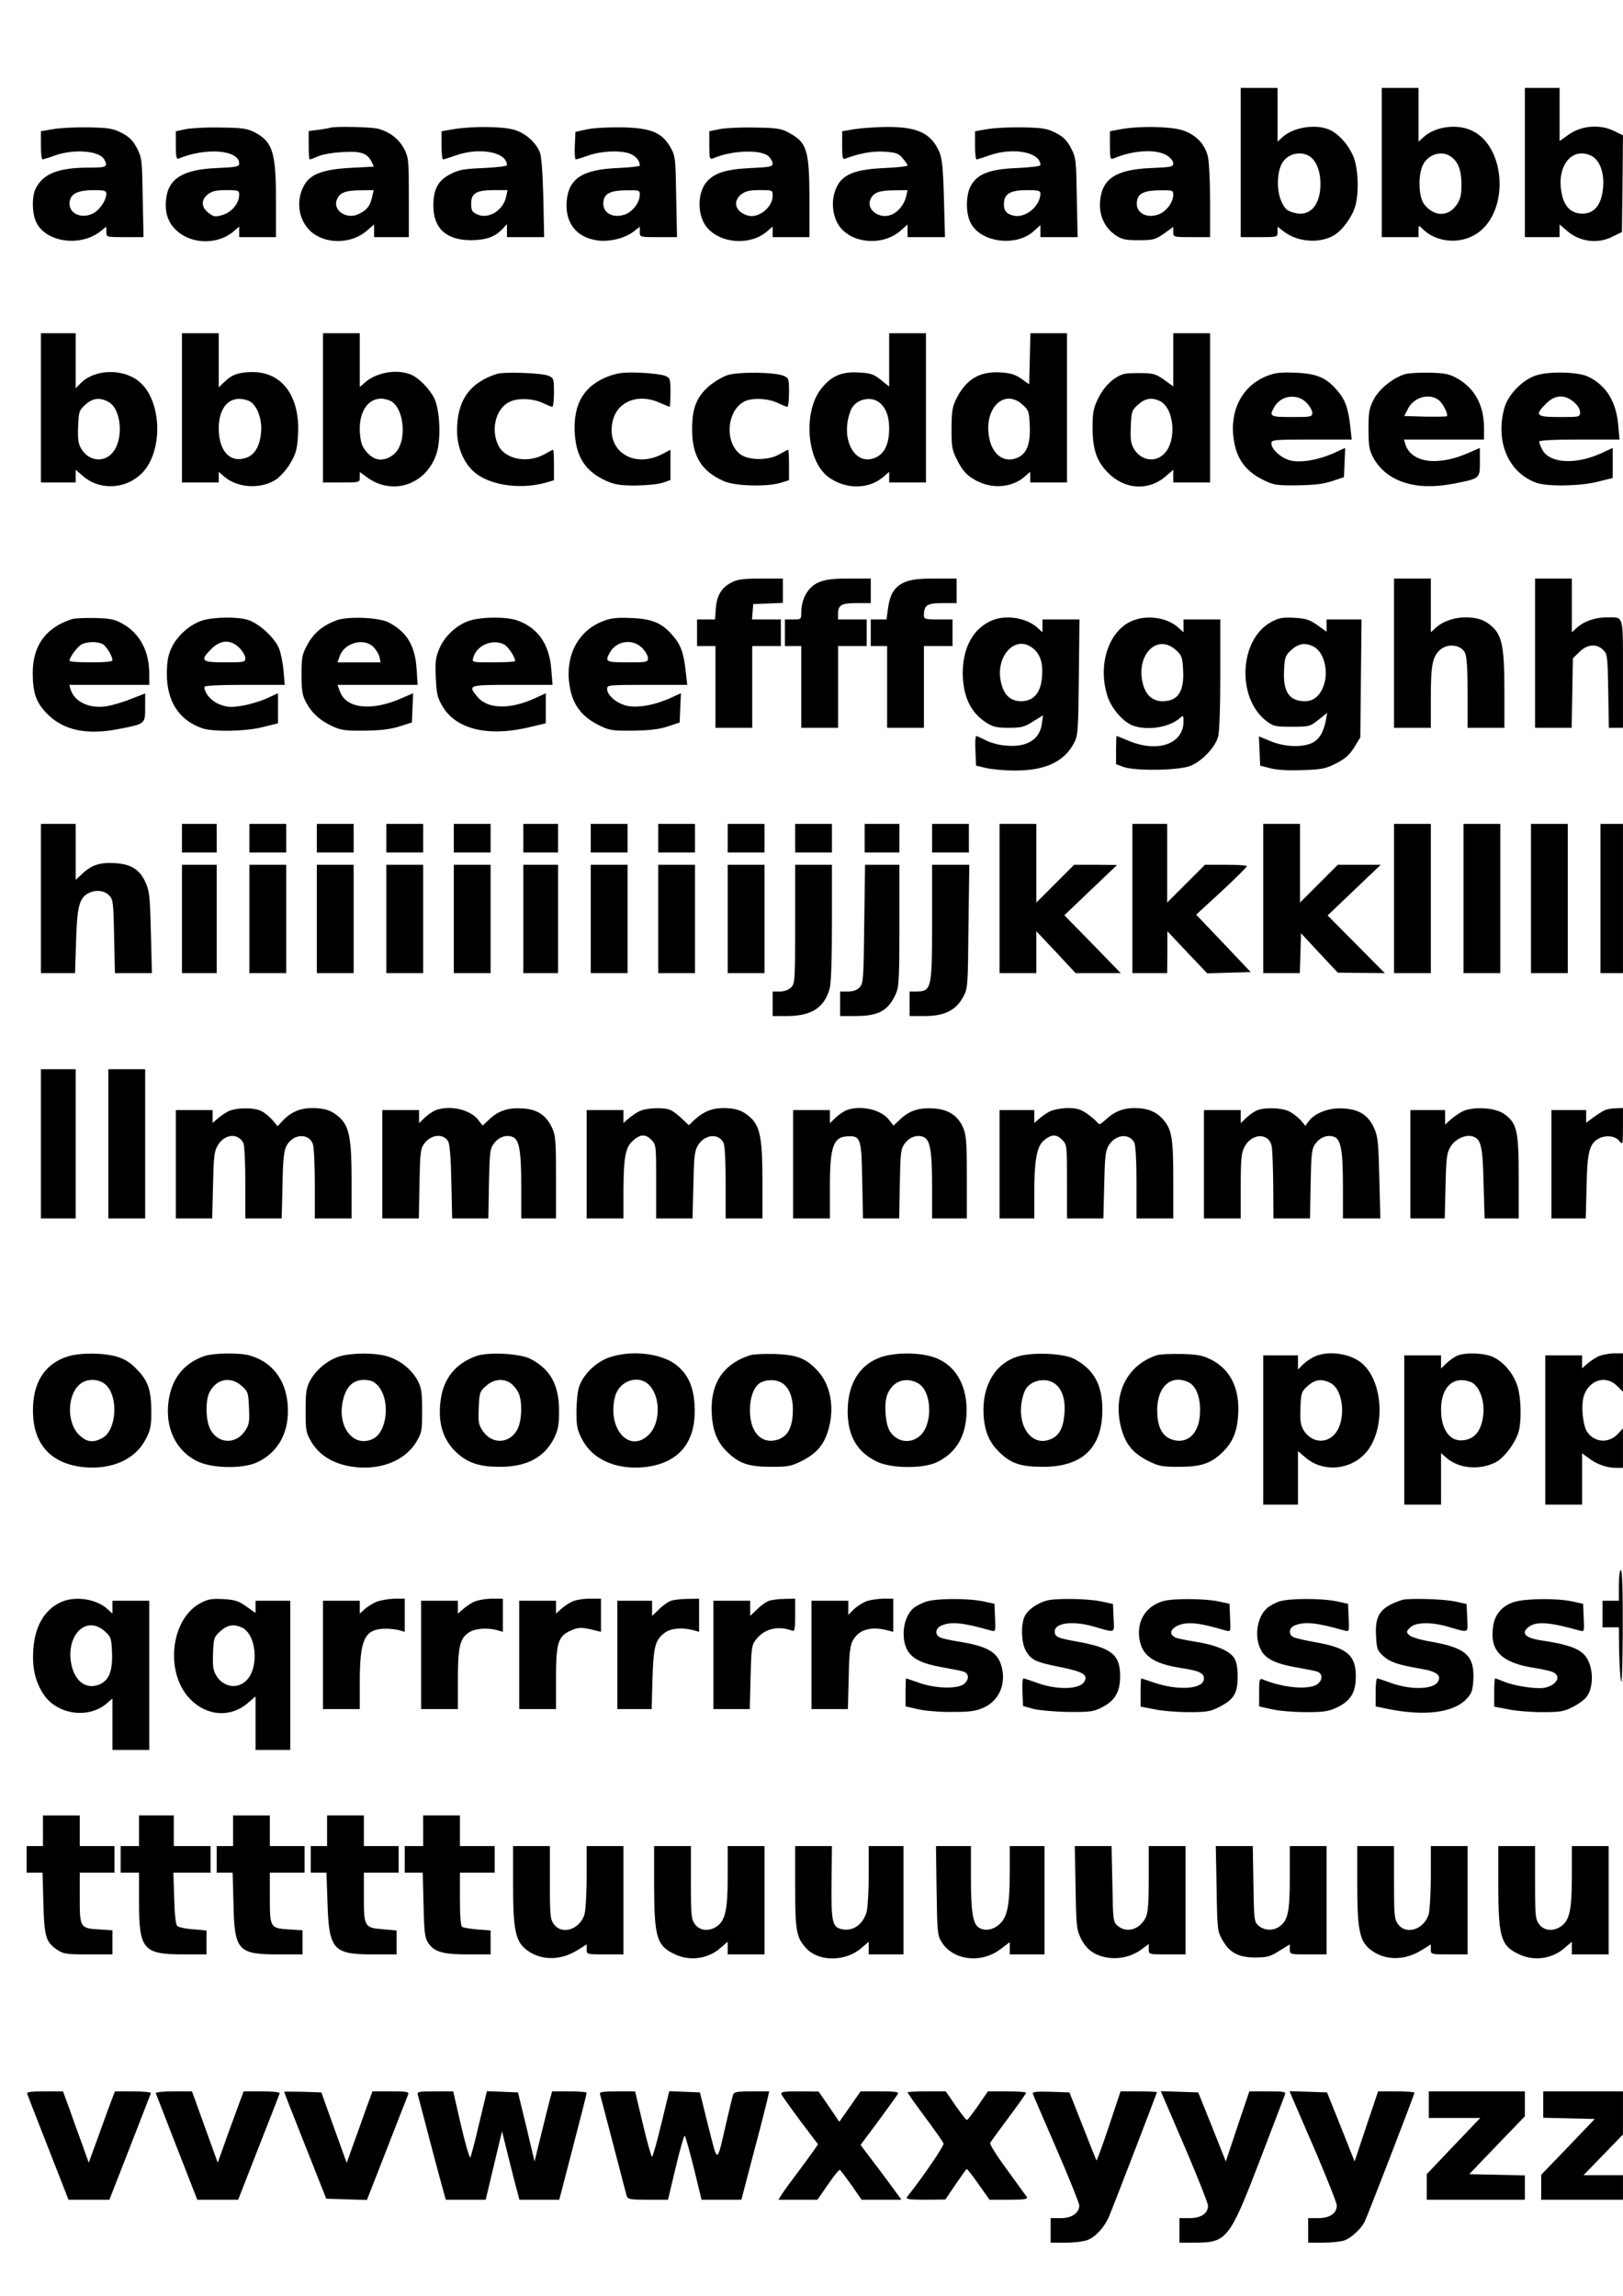
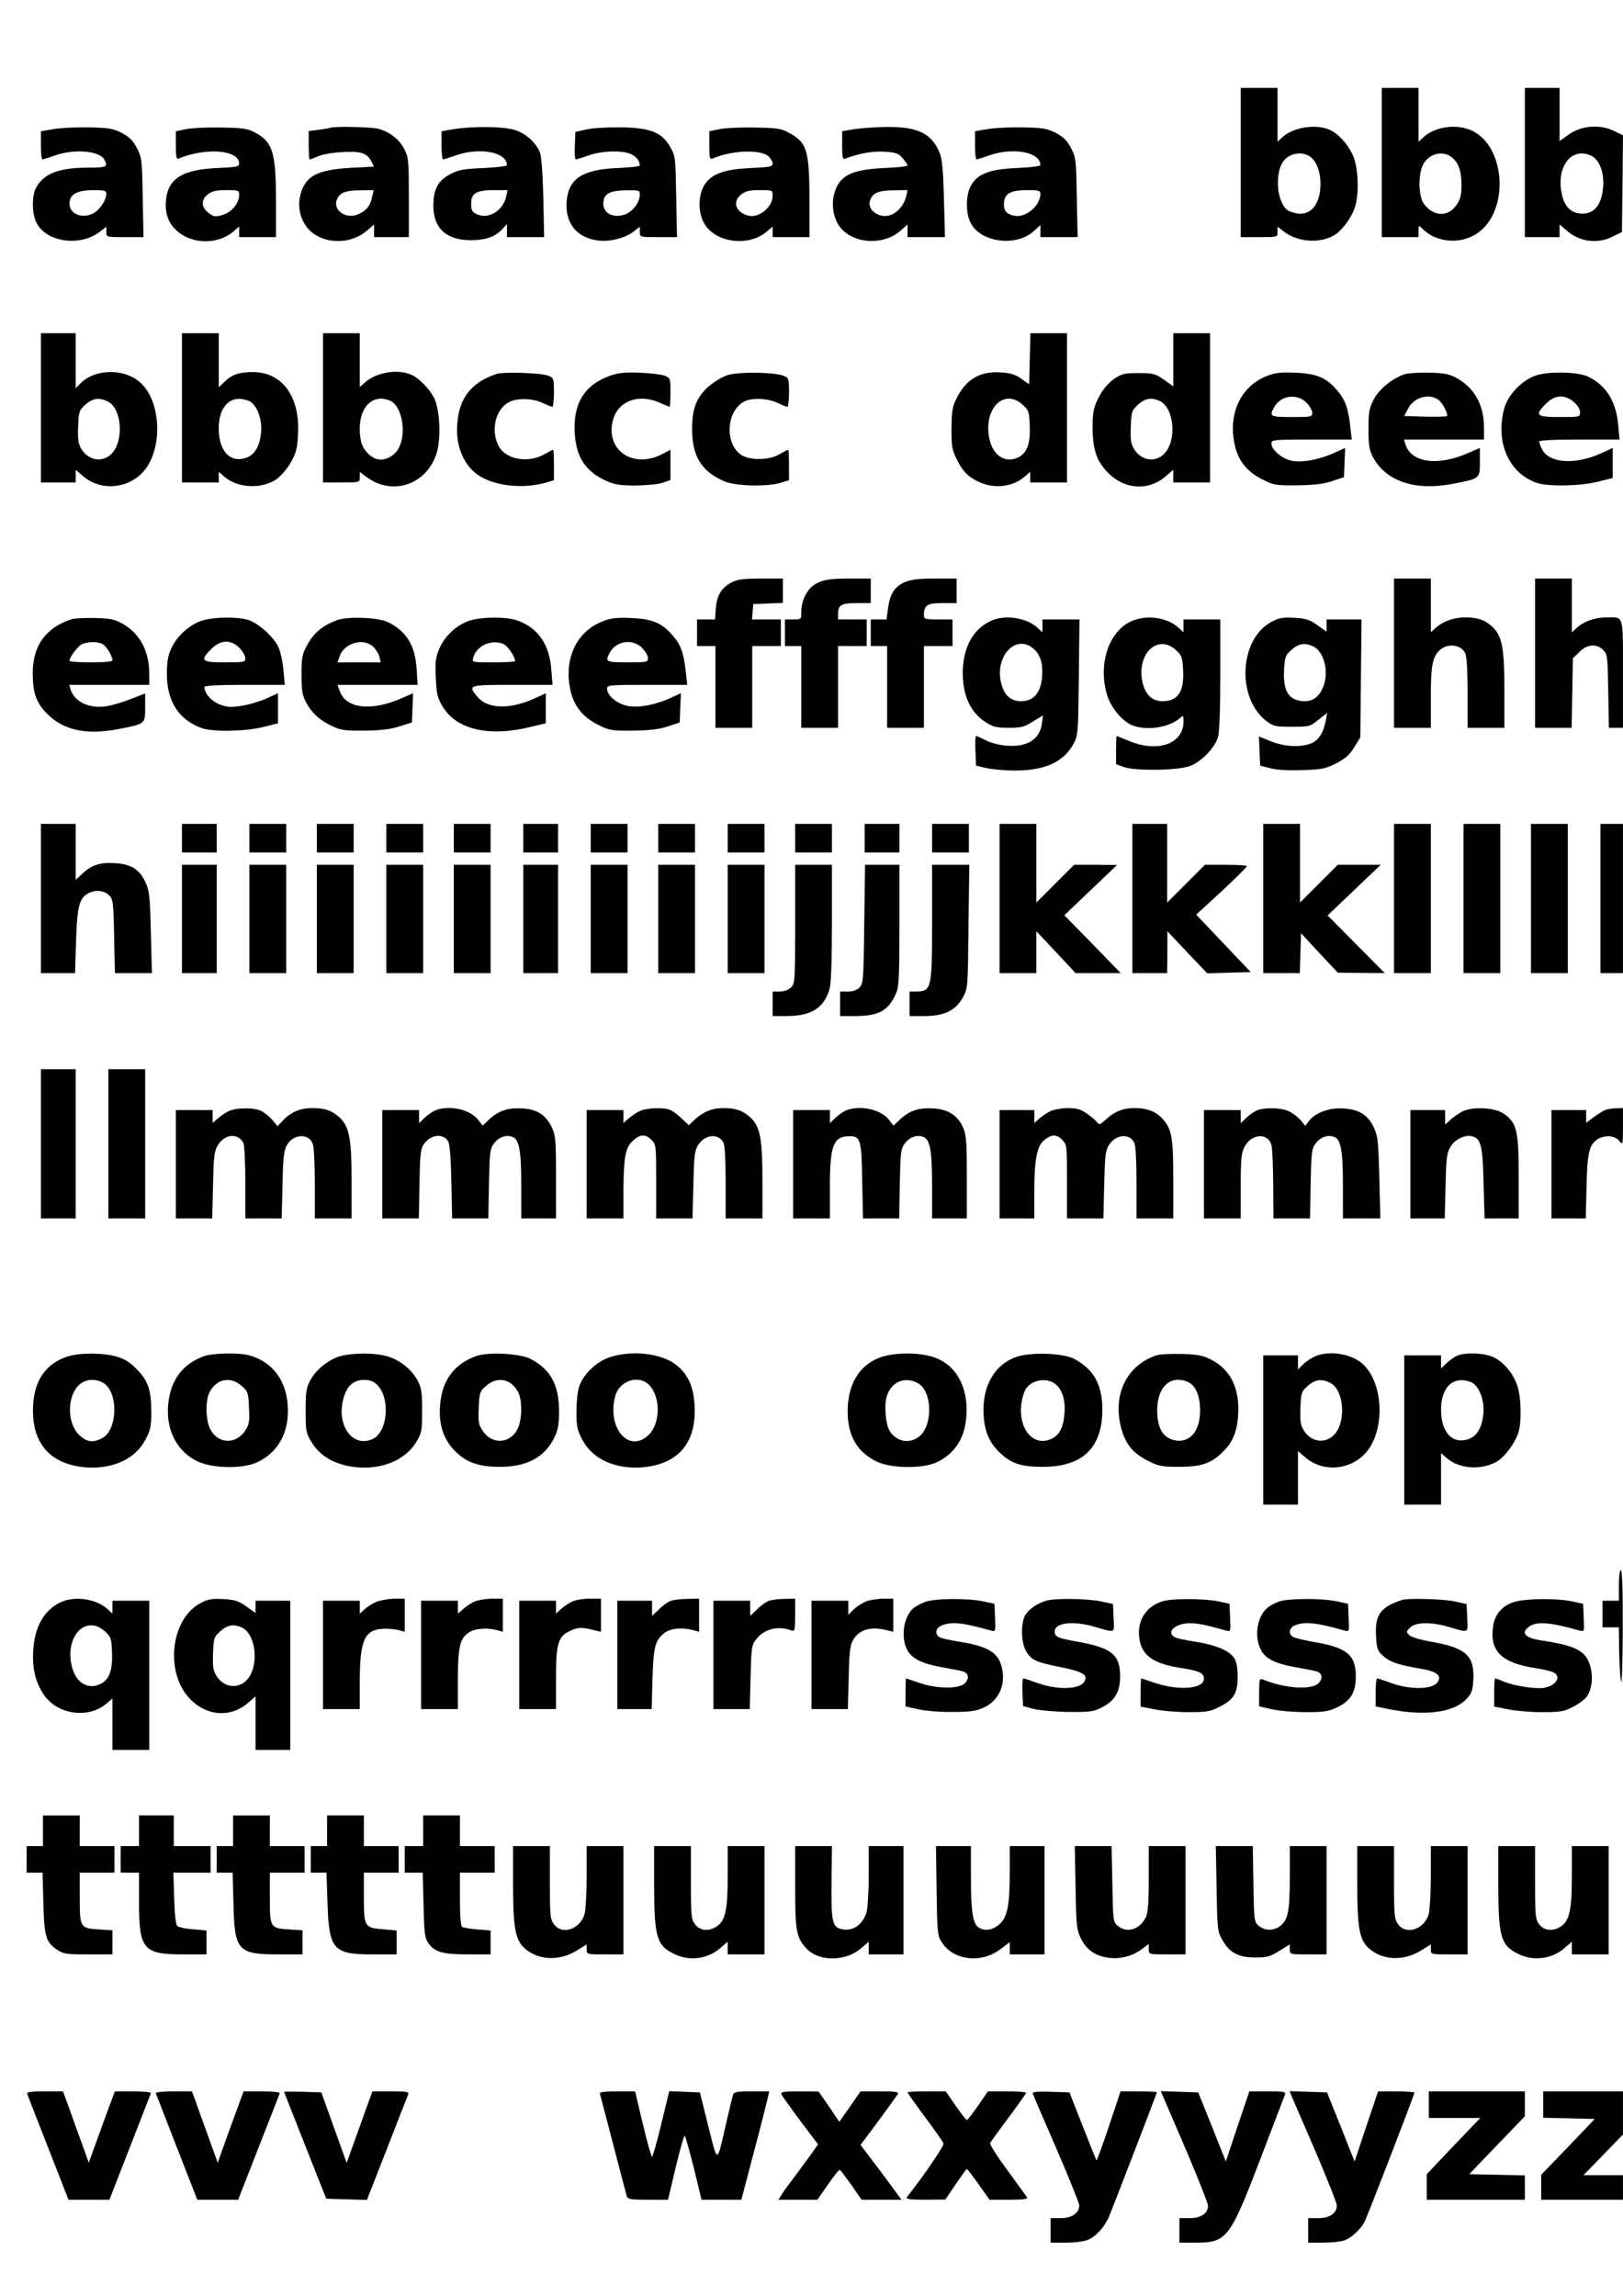
<svg xmlns="http://www.w3.org/2000/svg" version="1.0" width="210mm" height="297mm" viewBox="0 0 794 1123" preserveAspectRatio="xMidYMid meet">
  <g transform="translate(0,1123) scale(0.1,-0.1)" fill="#000000" stroke="none">
    <path d="M6070 10435 l0 -365 90 0 c90 0 90 0 90 26 l0 25 33 -25 c67 -51 175 -58 245 -16 41 25 89 92 103 144 19 68 13 189 -11 243 -25 58 -73 110 -117 129 -68 29 -178 11 -230 -38 l-23 -21 0 131 0 132 -90 0 -90 0 0 -365z m339 29 c32 -23 51 -73 51 -134 0 -106 -54 -164 -132 -140 -33 9 -43 19 -60 57 -24 54 -21 147 7 189 28 44 92 57 134 28z" />
    <path d="M6760 10435 l0 -365 90 0 90 0 0 30 c0 30 0 30 19 11 76 -76 210 -78 290 -5 133 120 110 402 -40 481 -74 40 -187 26 -246 -29 l-23 -21 0 131 0 132 -90 0 -90 0 0 -365z m338 29 c36 -25 52 -68 52 -137 0 -50 -5 -71 -23 -98 -42 -62 -113 -60 -161 4 -25 34 -29 134 -7 185 23 56 93 79 139 46z" />
    <path d="M7460 10435 l0 -365 85 0 85 0 0 31 0 31 35 -30 c62 -55 152 -67 225 -29 l45 22 3 237 2 236 -45 22 c-68 33 -158 26 -220 -18 l-45 -32 0 130 0 130 -85 0 -85 0 0 -365z m323 34 c48 -22 72 -99 56 -184 -12 -66 -45 -100 -98 -100 -53 0 -87 33 -100 95 -29 133 46 233 142 189z" />
    <path d="M258 10598 l-58 -10 0 -69 c0 -38 3 -69 8 -69 4 1 32 9 62 20 94 33 217 22 240 -20 19 -36 12 -40 -75 -40 -149 0 -223 -29 -260 -101 -20 -38 -19 -123 2 -166 46 -97 212 -122 311 -47 l32 25 0 -25 c0 -26 0 -26 91 -26 l91 0 -4 193 c-3 183 -4 195 -28 242 -20 38 -37 55 -75 75 -44 22 -63 25 -165 27 -63 1 -141 -3 -172 -9z m262 -314 c0 -34 -33 -83 -67 -99 -54 -26 -113 -1 -113 48 0 47 34 66 118 67 50 0 62 -3 62 -16z" />
    <path d="M913 10599 l-53 -11 0 -70 c0 -52 3 -68 13 -64 134 56 297 43 297 -24 0 -15 -14 -18 -108 -22 -168 -7 -240 -51 -250 -156 -6 -64 10 -111 51 -149 72 -68 200 -71 277 -7 l30 26 0 -26 0 -26 90 0 90 0 0 178 c0 237 -16 288 -103 334 -36 19 -61 23 -162 24 -66 2 -144 -2 -172 -7z m257 -321 c0 -42 -36 -86 -80 -99 -36 -11 -44 -10 -68 8 -38 28 -40 65 -6 92 21 16 41 21 90 21 60 0 64 -2 64 -22z" />
    <path d="M1615 10605 c-5 -2 -31 -6 -57 -10 l-48 -6 0 -70 c0 -38 2 -69 5 -69 3 0 22 7 43 16 20 9 73 18 117 20 89 6 121 -5 142 -46 l12 -25 -112 -6 c-132 -7 -195 -29 -226 -80 -44 -72 -34 -168 23 -225 70 -70 203 -71 281 -2 l35 30 0 -31 0 -31 85 0 85 0 0 193 c0 180 -1 196 -22 237 -25 49 -70 84 -127 100 -33 9 -213 13 -236 5z m205 -340 c-10 -43 -24 -61 -63 -81 -60 -31 -133 17 -108 72 14 32 42 43 117 43 l62 1 -8 -35z" />
    <path d="M2218 10598 l-58 -10 0 -69 c0 -38 3 -69 8 -69 4 1 32 9 62 20 117 41 250 16 250 -48 0 -5 -51 -11 -114 -14 -96 -4 -121 -8 -161 -29 -62 -31 -85 -74 -85 -155 0 -111 63 -169 185 -169 74 1 117 16 155 57 l20 22 0 -32 0 -32 91 0 91 0 -4 193 c-3 119 -9 203 -17 222 -20 49 -71 94 -125 110 -56 17 -208 18 -298 3z m258 -330 c-14 -68 -88 -113 -143 -86 -24 11 -28 19 -28 53 0 50 25 65 114 65 l64 0 -7 -32z" />
    <path d="M2870 10597 l-55 -12 -3 -67 c-2 -38 1 -68 5 -68 4 1 33 9 63 20 66 23 169 26 209 5 26 -13 41 -33 41 -55 0 -4 -49 -9 -108 -12 -174 -7 -242 -52 -250 -166 -7 -104 49 -174 151 -188 58 -8 132 10 175 42 l32 25 0 -25 c0 -26 0 -26 91 -26 l91 0 -4 198 c-3 188 -4 199 -28 241 -41 73 -97 96 -240 98 -63 1 -140 -3 -170 -10z m260 -319 c0 -39 -36 -85 -75 -98 -65 -21 -116 16 -101 74 8 32 40 45 114 45 58 1 62 0 62 -21z" />
    <path d="M3523 10599 l-53 -11 0 -70 c0 -63 2 -69 18 -63 91 40 233 45 271 11 12 -11 21 -27 21 -36 0 -15 -14 -18 -107 -22 -122 -6 -179 -24 -217 -69 -46 -55 -45 -164 2 -221 67 -80 210 -90 292 -22 l30 26 0 -26 0 -26 90 0 90 0 0 188 c-1 241 -12 276 -105 325 -33 18 -60 22 -160 23 -66 2 -144 -2 -172 -7z m257 -327 c0 -55 -67 -110 -119 -97 -62 16 -80 68 -35 104 21 16 41 21 90 21 63 0 64 0 64 -28z" />
    <path d="M4178 10598 l-58 -10 0 -70 c0 -59 2 -69 15 -64 68 26 135 38 193 34 56 -4 68 -8 88 -32 13 -15 24 -31 24 -35 0 -5 -51 -10 -112 -13 -168 -7 -227 -39 -249 -135 -11 -50 -1 -107 25 -146 60 -89 214 -102 301 -26 l35 31 0 -31 0 -31 91 0 92 0 -5 188 c-4 146 -9 196 -22 227 -40 94 -108 126 -265 124 -53 -1 -122 -6 -153 -11z m256 -325 c-8 -39 -36 -76 -68 -91 -59 -29 -132 21 -107 74 14 32 42 43 119 43 l62 1 -6 -27z" />
    <path d="M4828 10598 l-58 -10 0 -69 c0 -38 3 -69 8 -69 4 1 32 9 62 20 117 41 250 16 250 -48 0 -5 -51 -11 -114 -14 -135 -5 -196 -29 -227 -88 -24 -44 -25 -130 -2 -177 46 -99 224 -123 311 -43 l32 29 0 -30 0 -29 91 0 91 0 -4 193 c-3 183 -4 195 -28 242 -20 38 -37 55 -75 75 -44 22 -63 25 -165 27 -63 1 -141 -3 -172 -9z m262 -314 c0 -61 -72 -122 -130 -109 -38 8 -52 27 -48 67 4 42 34 58 116 58 50 0 62 -3 62 -16z" />
-     <path d="M5483 10598 l-53 -10 0 -70 c0 -63 2 -69 18 -63 97 41 207 47 260 15 18 -11 32 -28 32 -39 0 -17 -10 -19 -108 -23 -172 -7 -241 -52 -250 -162 -6 -69 22 -130 75 -166 31 -21 48 -25 114 -25 71 0 81 3 123 32 l46 33 0 -25 c0 -25 1 -25 90 -25 l90 0 0 176 c0 98 -5 195 -11 220 -16 63 -62 108 -128 128 -61 18 -212 20 -298 4z m257 -320 c0 -39 -36 -85 -75 -98 -65 -21 -116 16 -101 74 8 32 40 45 114 45 58 1 62 0 62 -21z" />
    <path d="M200 9235 l0 -365 85 0 85 0 0 31 0 31 35 -30 c93 -82 244 -61 314 44 78 118 63 324 -31 411 -76 71 -221 71 -293 -1 l-25 -25 0 134 0 135 -85 0 -85 0 0 -365z m329 30 c66 -34 78 -188 19 -252 -43 -47 -113 -38 -149 19 -17 28 -19 46 -17 111 3 75 5 80 36 108 36 32 69 36 111 14z" />
    <path d="M890 9235 l0 -365 90 0 90 0 0 26 0 26 30 -26 c66 -55 183 -59 254 -9 21 16 53 52 69 82 26 45 31 68 35 136 10 185 -77 305 -222 305 -66 0 -102 -12 -138 -48 l-28 -26 0 132 0 132 -90 0 -90 0 0 -365z m325 35 c40 -15 69 -89 62 -156 -7 -71 -33 -112 -78 -125 -76 -23 -129 37 -129 146 0 111 61 167 145 135z" />
    <path d="M1580 9235 l0 -365 90 0 c90 0 90 0 90 26 l0 25 33 -24 c125 -94 292 -39 342 113 24 72 17 218 -12 275 -26 48 -78 100 -116 114 -70 27 -170 8 -224 -42 l-23 -20 0 131 0 132 -90 0 -90 0 0 -365z m339 29 c49 -35 68 -151 34 -221 -19 -42 -69 -69 -108 -59 -35 9 -71 49 -79 87 -23 118 20 209 99 209 17 0 41 -7 54 -16z" />
-     <path d="M4350 9470 l0 -131 -41 33 c-35 28 -50 33 -108 36 -81 5 -132 -16 -180 -75 -94 -113 -76 -356 31 -436 83 -61 195 -62 268 -1 l30 26 0 -26 0 -26 90 0 90 0 0 365 0 365 -90 0 -90 0 0 -130z m-52 -206 c34 -24 52 -68 52 -129 0 -72 -20 -119 -60 -140 -105 -55 -184 86 -128 228 20 51 92 72 136 41z" />
    <path d="M5038 9475 l-3 -125 -38 27 c-28 20 -53 28 -96 31 -104 8 -171 -30 -219 -122 -23 -45 -26 -62 -27 -152 0 -92 2 -105 30 -159 23 -45 42 -67 77 -88 80 -50 182 -46 248 9 l30 26 0 -26 0 -26 90 0 90 0 0 365 0 365 -90 0 -89 0 -3 -125z m-36 -224 c31 -28 33 -33 36 -108 3 -89 -16 -135 -65 -154 -60 -23 -115 15 -132 92 -33 146 69 253 161 170z" />
    <path d="M5740 9470 l0 -130 -46 33 c-42 29 -52 32 -124 32 -71 0 -82 -3 -122 -30 -28 -21 -53 -50 -73 -89 -25 -50 -29 -69 -30 -140 0 -112 18 -169 74 -227 83 -85 201 -92 286 -17 l35 30 0 -31 0 -31 90 0 90 0 0 365 0 365 -90 0 -90 0 0 -130z m-67 -201 c70 -32 86 -190 25 -256 -43 -47 -113 -38 -149 19 -17 28 -19 46 -17 111 3 75 5 80 36 108 34 31 66 36 105 18z" />
    <path d="M2430 9401 c-135 -44 -196 -133 -194 -284 2 -86 39 -165 99 -208 79 -56 221 -73 338 -39 l37 11 0 74 c0 41 -2 75 -4 75 -3 0 -20 -9 -39 -20 -83 -49 -197 -28 -230 43 -37 77 -11 177 53 210 42 22 119 19 169 -6 19 -9 38 -17 43 -17 4 0 8 32 8 70 0 67 -1 71 -27 82 -34 14 -218 20 -253 9z" />
    <path d="M2984 9392 c-126 -45 -182 -137 -172 -285 8 -115 53 -183 153 -229 41 -18 67 -23 145 -23 52 1 112 6 133 14 l37 13 0 74 0 74 -40 -21 c-144 -75 -281 20 -241 168 25 91 125 129 226 84 26 -11 49 -21 51 -21 2 0 4 32 4 70 0 67 -1 71 -27 82 -16 6 -71 13 -123 15 -73 3 -106 -1 -146 -15z" />
    <path d="M3559 9395 c-25 -8 -66 -33 -92 -55 -61 -54 -82 -110 -81 -215 1 -127 46 -200 154 -248 54 -25 209 -29 278 -9 l42 13 0 74 c0 41 -2 75 -4 75 -3 0 -22 -10 -43 -22 -50 -30 -145 -31 -187 -3 -82 55 -73 215 15 261 39 20 119 16 168 -9 19 -9 38 -17 43 -17 4 0 8 32 8 70 0 68 -1 71 -27 82 -46 18 -221 20 -274 3z" />
    <path d="M6196 9390 c-126 -50 -188 -183 -156 -333 16 -79 60 -134 135 -172 56 -28 67 -30 170 -29 80 1 127 6 170 20 l60 20 3 72 3 71 -55 -25 c-78 -35 -168 -50 -218 -35 -45 14 -88 54 -88 82 0 18 12 19 196 19 l197 0 -7 63 c-10 91 -25 132 -64 177 -53 63 -101 83 -207 87 -72 3 -100 -1 -139 -17z m195 -129 c16 -16 29 -39 29 -50 0 -20 -5 -21 -100 -21 -107 0 -112 3 -86 49 32 57 111 68 157 22z" />
    <path d="M6874 9400 c-61 -19 -127 -73 -154 -125 -22 -43 -25 -62 -25 -145 0 -79 4 -102 22 -136 63 -118 205 -166 388 -131 136 26 135 25 135 106 l0 70 -55 -24 c-151 -67 -282 -49 -310 43 l-6 22 195 0 196 0 0 59 c0 107 -44 189 -127 238 -41 23 -60 28 -138 30 -49 1 -104 -2 -121 -7z m162 -125 c22 -15 51 -72 42 -81 -3 -2 -51 -3 -107 -2 l-101 3 18 35 c28 56 101 78 148 45z" />
    <path d="M7516 9394 c-67 -21 -137 -93 -156 -159 -46 -165 20 -319 158 -367 56 -19 215 -16 300 6 l72 18 0 74 0 73 -54 -25 c-128 -59 -256 -51 -291 17 -8 15 -15 33 -15 39 0 6 66 10 196 10 l197 0 -6 70 c-10 115 -58 194 -146 237 -49 24 -189 28 -255 7z m183 -130 c19 -16 31 -35 31 -50 0 -24 -1 -24 -100 -24 -115 0 -124 8 -66 66 43 43 90 46 135 8z" />
    <path d="M3581 8382 c-50 -25 -74 -63 -79 -127 l-4 -55 -44 0 -44 0 0 -65 0 -65 45 0 45 0 0 -200 0 -200 90 0 90 0 0 200 0 200 70 0 70 0 0 65 0 65 -71 0 -70 0 3 38 3 37 73 3 72 3 0 59 0 60 -107 0 c-83 0 -116 -4 -142 -18z" />
    <path d="M4002 8380 c-49 -22 -81 -79 -82 -142 0 -38 0 -38 -40 -38 l-40 0 0 -65 0 -65 40 0 40 0 0 -200 0 -200 90 0 90 0 0 200 0 200 70 0 70 0 0 65 0 65 -70 0 -70 0 0 28 c0 43 17 52 92 52 l68 0 0 60 0 60 -107 0 c-85 0 -117 -5 -151 -20z" />
    <path d="M4423 8381 c-48 -23 -69 -56 -79 -129 l-7 -52 -38 0 -39 0 0 -65 0 -65 40 0 40 0 0 -200 0 -200 90 0 90 0 0 200 0 200 70 0 70 0 0 65 0 65 -70 0 c-64 0 -70 2 -70 21 0 48 16 59 90 59 l70 0 0 60 0 60 -107 0 c-84 0 -117 -5 -150 -19z" />
    <path d="M6820 8035 l0 -365 90 0 90 0 0 150 c0 157 8 198 46 232 38 33 104 24 122 -17 8 -17 12 -87 12 -195 l0 -170 90 0 90 0 0 183 c0 205 -11 265 -57 309 -37 35 -73 48 -134 48 -56 0 -112 -20 -146 -52 l-23 -21 0 131 0 132 -90 0 -90 0 0 -365z" />
    <path d="M7510 8035 l0 -365 89 0 90 0 3 170 3 170 31 30 c38 39 85 43 117 11 21 -20 22 -32 25 -201 l3 -180 35 0 34 0 0 264 c0 297 6 276 -81 276 -56 0 -112 -20 -146 -52 l-23 -21 0 131 0 132 -90 0 -90 0 0 -365z" />
    <path d="M350 8201 c-126 -41 -190 -129 -190 -263 0 -99 17 -147 74 -203 78 -77 190 -101 341 -72 136 26 135 25 135 106 l0 69 -72 -28 c-40 -16 -94 -31 -119 -35 -83 -12 -155 22 -174 83 l-6 22 195 0 196 0 0 53 c0 111 -44 195 -127 244 -40 23 -60 28 -138 30 -49 1 -101 -1 -115 -6z m151 -121 c19 -10 49 -59 49 -80 0 -6 -38 -10 -105 -10 -58 0 -105 3 -105 8 0 18 42 74 63 82 30 12 74 12 98 0z" />
    <path d="M990 8195 c-60 -19 -122 -73 -150 -132 -18 -37 -23 -66 -24 -128 0 -136 59 -227 172 -267 56 -19 215 -16 300 6 l72 18 0 74 0 73 -55 -25 c-30 -14 -84 -30 -120 -36 -55 -9 -71 -8 -110 6 -42 17 -75 54 -75 86 0 6 66 10 196 10 l197 0 -6 68 c-3 37 -13 87 -22 110 -21 52 -99 124 -153 140 -52 16 -166 14 -222 -3z m181 -134 c16 -16 29 -39 29 -50 0 -20 -5 -21 -100 -21 -115 0 -124 8 -66 66 45 45 95 47 137 5z" />
    <path d="M1647 8196 c-67 -25 -111 -61 -142 -117 -27 -49 -30 -62 -30 -149 0 -78 4 -102 22 -135 28 -53 68 -89 128 -117 43 -20 65 -23 160 -22 78 1 127 7 170 21 l60 19 3 72 3 71 -53 -23 c-151 -67 -276 -53 -306 34 l-11 30 196 0 196 0 -5 78 c-7 113 -48 182 -138 228 -47 24 -199 30 -253 10z m177 -128 c14 -13 28 -35 32 -50 l6 -28 -105 0 -106 0 11 31 c22 63 114 90 162 47z" />
    <path d="M2300 8195 c-64 -20 -123 -74 -150 -136 -19 -45 -22 -66 -18 -144 3 -77 8 -98 32 -139 68 -116 230 -153 439 -100 l67 16 0 74 0 73 -54 -25 c-121 -55 -230 -53 -280 7 -49 58 -46 59 170 59 l197 0 -6 75 c-9 123 -65 204 -166 240 -54 19 -170 18 -231 0z m164 -116 c21 -10 56 -62 56 -83 0 -3 -48 -6 -106 -6 -105 0 -105 0 -99 23 17 60 90 92 149 66z" />
    <path d="M2946 8190 c-126 -50 -188 -183 -156 -333 16 -79 60 -134 135 -172 56 -28 67 -30 170 -29 79 1 127 6 170 20 l60 20 3 72 3 71 -55 -25 c-78 -35 -168 -50 -218 -34 -47 14 -88 51 -88 80 0 19 5 20 196 20 l196 0 -7 63 c-10 92 -24 133 -63 177 -53 63 -101 83 -207 87 -72 3 -100 -1 -139 -17z m195 -129 c16 -16 29 -39 29 -50 0 -20 -5 -21 -100 -21 -107 0 -112 3 -86 49 32 57 111 68 157 22z" />
    <path d="M4850 8194 c-89 -39 -140 -132 -140 -257 1 -113 38 -192 114 -241 34 -22 52 -26 111 -26 62 0 77 4 119 31 l49 30 -6 -41 c-10 -78 -74 -117 -177 -107 -31 2 -75 14 -98 26 -23 12 -44 21 -47 21 -3 0 -5 -33 -3 -72 l3 -73 50 -12 c28 -6 88 -12 134 -12 150 -2 245 41 294 132 21 40 22 55 25 325 l3 282 -90 0 -91 0 0 -32 0 -31 -23 21 c-53 50 -156 67 -227 36z m202 -134 c37 -29 51 -71 46 -140 -6 -79 -41 -120 -103 -120 -48 0 -80 27 -95 81 -38 130 63 249 152 179z" />
    <path d="M5534 8191 c-110 -50 -163 -210 -118 -360 17 -60 73 -127 121 -148 70 -29 182 -13 236 35 16 14 17 13 17 -17 0 -109 -124 -154 -265 -96 -33 14 -61 25 -62 25 -2 0 -3 -31 -3 -69 l0 -69 38 -14 c58 -20 265 -17 324 5 57 22 123 91 137 143 7 23 11 147 11 307 l0 267 -90 0 -90 0 0 -32 0 -31 -23 21 c-55 52 -158 67 -233 33z m218 -140 c29 -26 33 -35 36 -98 6 -106 -25 -153 -101 -153 -48 0 -82 30 -96 86 -35 140 69 247 161 165z" />
    <path d="M6220 8188 c-156 -83 -172 -368 -27 -483 37 -28 44 -30 127 -30 85 0 89 1 130 34 l43 34 -7 -39 c-12 -59 -34 -94 -71 -110 -52 -21 -131 -17 -198 10 l-58 24 3 -71 3 -72 50 -13 c32 -8 89 -12 157 -9 95 3 114 7 165 33 43 22 65 41 88 78 l30 49 3 289 3 288 -86 0 -85 0 0 -30 0 -30 -45 32 c-38 27 -57 33 -113 36 -56 3 -75 0 -112 -20z m203 -119 c49 -22 76 -107 57 -179 -16 -58 -50 -90 -95 -90 -78 0 -109 46 -103 153 3 63 7 72 36 98 34 31 66 36 105 18z" />
    <path d="M200 6835 l0 -365 84 0 83 0 5 158 c5 167 16 209 59 232 34 19 79 15 102 -9 20 -20 22 -33 25 -201 l4 -180 90 0 91 0 -5 198 c-4 171 -7 203 -25 243 -29 66 -72 93 -154 97 -72 4 -112 -9 -161 -56 l-28 -26 0 137 0 137 -85 0 -85 0 0 -365z" />
    <path d="M890 7130 l0 -70 85 0 85 0 0 70 0 70 -85 0 -85 0 0 -70z" />
    <path d="M1220 7130 l0 -70 90 0 90 0 0 70 0 70 -90 0 -90 0 0 -70z" />
    <path d="M1550 7130 l0 -70 90 0 90 0 0 70 0 70 -90 0 -90 0 0 -70z" />
    <path d="M1890 7130 l0 -70 90 0 90 0 0 70 0 70 -90 0 -90 0 0 -70z" />
    <path d="M2220 7130 l0 -70 90 0 90 0 0 70 0 70 -90 0 -90 0 0 -70z" />
    <path d="M2560 7130 l0 -70 85 0 85 0 0 70 0 70 -85 0 -85 0 0 -70z" />
    <path d="M2890 7130 l0 -70 90 0 90 0 0 70 0 70 -90 0 -90 0 0 -70z" />
    <path d="M3220 7130 l0 -70 90 0 90 0 0 70 0 70 -90 0 -90 0 0 -70z" />
    <path d="M3560 7130 l0 -70 90 0 90 0 0 70 0 70 -90 0 -90 0 0 -70z" />
    <path d="M3890 7130 l0 -70 90 0 90 0 0 70 0 70 -90 0 -90 0 0 -70z" />
    <path d="M4230 7130 l0 -70 85 0 85 0 0 70 0 70 -85 0 -85 0 0 -70z" />
    <path d="M4560 7130 l0 -70 90 0 90 0 0 70 0 70 -90 0 -90 0 0 -70z" />
    <path d="M4890 6835 l0 -365 90 0 90 0 0 103 0 102 96 -102 96 -103 110 0 111 0 -138 142 -138 141 129 123 129 123 -105 1 -105 0 -92 -92 -93 -93 0 193 0 192 -90 0 -90 0 0 -365z" />
    <path d="M5540 6835 l0 -365 85 0 85 0 1 103 0 102 97 -103 98 -103 106 3 107 3 -133 140 -134 141 124 114 c68 63 123 118 124 123 0 4 -46 7 -102 7 l-103 0 -92 -92 -93 -93 0 193 0 192 -85 0 -85 0 0 -365z" />
    <path d="M6180 6835 l0 -365 90 0 89 0 3 98 3 97 90 -97 90 -96 115 -1 115 -1 -140 141 -140 141 130 124 130 124 -105 0 -105 0 -92 -92 -93 -93 0 193 0 192 -90 0 -90 0 0 -365z" />
    <path d="M6820 6835 l0 -365 90 0 90 0 0 365 0 365 -90 0 -90 0 0 -365z" />
    <path d="M7160 6835 l0 -365 90 0 90 0 0 365 0 365 -90 0 -90 0 0 -365z" />
    <path d="M7490 6835 l0 -365 90 0 90 0 0 365 0 365 -90 0 -90 0 0 -365z" />
    <path d="M7830 6835 l0 -365 55 0 55 0 0 365 0 365 -55 0 -55 0 0 -365z" />
    <path d="M890 6735 l0 -265 85 0 85 0 0 265 0 265 -85 0 -85 0 0 -265z" />
    <path d="M1220 6735 l0 -265 90 0 90 0 0 265 0 265 -90 0 -90 0 0 -265z" />
    <path d="M1550 6735 l0 -265 90 0 90 0 0 265 0 265 -90 0 -90 0 0 -265z" />
    <path d="M1890 6735 l0 -265 90 0 90 0 0 265 0 265 -90 0 -90 0 0 -265z" />
    <path d="M2220 6735 l0 -265 90 0 90 0 0 265 0 265 -90 0 -90 0 0 -265z" />
    <path d="M2560 6735 l0 -265 85 0 85 0 0 265 0 265 -85 0 -85 0 0 -265z" />
    <path d="M2890 6735 l0 -265 90 0 90 0 0 265 0 265 -90 0 -90 0 0 -265z" />
    <path d="M3220 6735 l0 -265 90 0 90 0 0 265 0 265 -90 0 -90 0 0 -265z" />
    <path d="M3560 6735 l0 -265 90 0 90 0 0 265 0 265 -90 0 -90 0 0 -265z" />
    <path d="M3890 6710 c0 -277 -1 -291 -20 -310 -12 -12 -33 -20 -55 -20 l-35 0 0 -60 0 -60 73 0 c118 1 180 41 206 135 7 25 11 147 11 323 l0 282 -90 0 -90 0 0 -290z" />
    <path d="M4228 6711 c-3 -267 -4 -290 -22 -310 -13 -14 -31 -21 -58 -21 l-38 0 0 -60 0 -60 74 0 c113 0 160 25 197 105 17 36 19 70 19 338 l0 297 -84 0 -84 0 -4 -289z" />
    <path d="M4560 6719 c0 -326 -3 -338 -77 -339 l-33 0 0 -60 0 -60 73 0 c96 0 152 27 187 90 25 45 25 46 28 348 l4 302 -91 0 -91 0 0 -281z" />
    <path d="M200 5635 l0 -365 85 0 85 0 0 365 0 365 -85 0 -85 0 0 -365z" />
    <path d="M530 5635 l0 -365 90 0 90 0 0 365 0 365 -90 0 -90 0 0 -365z" />
    <path d="M1115 5793 c-16 -8 -40 -25 -52 -36 l-23 -20 0 31 0 32 -90 0 -90 0 0 -265 0 -265 89 0 89 0 4 163 c3 138 6 167 23 194 33 56 98 63 125 13 6 -11 10 -94 10 -194 l0 -176 89 0 89 0 4 163 c2 129 7 168 20 193 31 58 108 63 128 9 6 -15 10 -103 10 -196 l0 -169 90 0 90 0 0 183 c0 205 -11 265 -57 309 -37 35 -73 48 -135 48 -58 0 -104 -19 -143 -60 l-27 -29 -25 30 c-14 16 -38 36 -54 44 -37 19 -126 18 -164 -2z" />
    <path d="M2130 5799 c-14 -6 -37 -22 -52 -36 l-28 -27 0 32 0 32 -90 0 -90 0 0 -265 0 -265 89 0 90 0 3 169 c3 154 5 172 24 198 34 45 94 50 117 9 7 -13 13 -85 15 -198 l4 -178 88 0 89 0 3 169 c3 153 5 172 24 197 23 32 60 45 91 33 33 -12 43 -67 43 -241 l0 -158 85 0 85 0 0 202 c0 184 -2 205 -21 245 -29 59 -70 86 -140 91 -71 5 -119 -10 -164 -52 l-34 -32 -20 26 c-38 53 -142 76 -211 49z" />
    <path d="M3125 5793 c-16 -8 -40 -25 -52 -36 l-23 -20 0 31 0 32 -90 0 -90 0 0 -265 0 -265 90 0 90 0 0 138 c1 157 9 206 42 238 37 36 64 39 93 10 25 -25 25 -26 25 -206 l0 -180 89 0 89 0 4 163 c3 139 6 167 22 194 33 54 100 62 125 14 7 -12 11 -90 11 -195 l0 -176 90 0 90 0 0 183 c0 205 -11 265 -57 309 -37 35 -73 48 -134 48 -55 0 -99 -18 -142 -58 l-27 -26 -33 31 c-17 17 -42 36 -54 42 -31 16 -123 13 -158 -6z" />
    <path d="M4140 5799 c-14 -6 -37 -22 -52 -36 l-28 -27 0 32 0 32 -90 0 -90 0 0 -265 0 -265 90 0 90 0 0 155 c0 200 17 245 90 247 60 2 65 -12 68 -217 l4 -185 88 0 89 0 3 169 c3 153 5 172 24 197 23 32 60 45 91 33 33 -12 43 -67 43 -241 l0 -158 85 0 85 0 0 203 c0 175 -3 207 -19 243 -26 58 -72 87 -142 92 -71 5 -119 -10 -164 -52 l-34 -32 -20 26 c-38 53 -142 76 -211 49z" />
    <path d="M5135 5793 c-16 -8 -40 -25 -52 -36 l-23 -20 0 31 0 32 -85 0 -85 0 0 -265 0 -265 85 0 85 0 0 130 c0 149 12 219 43 248 38 34 64 36 92 8 25 -25 25 -26 25 -206 l0 -180 89 0 89 0 4 163 c3 139 6 167 22 194 33 54 100 62 125 14 7 -12 11 -90 11 -195 l0 -176 90 0 90 0 0 188 c0 203 -7 245 -47 293 -34 41 -79 59 -143 59 -56 0 -100 -18 -143 -59 -26 -23 -30 -24 -40 -10 -7 9 -30 28 -51 43 -31 21 -50 26 -95 26 -31 -1 -69 -8 -86 -17z" />
    <path d="M6150 5799 c-14 -6 -37 -22 -52 -36 l-28 -27 0 32 0 32 -90 0 -90 0 0 -265 0 -265 90 0 90 0 0 158 c0 130 3 163 18 191 34 68 119 72 133 6 4 -17 7 -103 8 -192 l1 -163 89 0 90 0 3 169 c3 153 5 172 24 197 23 32 60 45 91 33 33 -12 43 -67 43 -241 l0 -158 91 0 92 0 -5 198 c-4 171 -7 203 -25 243 -29 64 -72 92 -150 97 -69 5 -139 -21 -170 -62 l-17 -23 -23 28 c-13 14 -38 34 -57 43 -38 18 -117 20 -156 5z" />
    <path d="M7150 5791 c-19 -11 -45 -29 -57 -41 l-23 -21 0 36 0 35 -85 0 -85 0 0 -265 0 -265 84 0 84 0 4 158 c3 135 6 163 24 192 21 37 72 61 106 52 43 -11 52 -45 56 -228 l5 -174 83 0 84 0 0 203 c0 228 -9 263 -71 308 -47 33 -158 38 -209 10z" />
    <path d="M7852 5800 c-13 -6 -38 -22 -57 -36 l-35 -26 0 31 0 31 -85 0 -85 0 0 -265 0 -265 84 0 84 0 4 158 c3 168 14 208 60 233 34 18 81 13 100 -12 17 -21 18 -19 18 70 l0 91 -32 -1 c-18 0 -43 -4 -56 -9z" />
    <path d="M332 4595 c-104 -32 -163 -114 -170 -235 -11 -183 77 -290 250 -307 137 -12 250 39 300 136 24 45 28 65 28 133 0 108 -15 153 -70 209 -33 35 -59 51 -99 63 -65 19 -180 20 -239 1z m181 -135 c68 -54 59 -228 -14 -265 -45 -24 -77 -19 -114 18 -58 58 -57 189 2 243 33 31 90 32 126 4z" />
    <path d="M997 4596 c-91 -33 -148 -98 -168 -194 -30 -144 27 -271 143 -323 76 -33 222 -34 290 0 104 51 156 152 145 283 -10 121 -78 208 -187 238 -50 14 -178 12 -223 -4z m185 -145 c31 -27 33 -34 36 -108 3 -69 1 -82 -20 -113 -46 -68 -134 -62 -170 10 -22 43 -24 140 -3 180 34 66 103 79 157 31z" />
    <path d="M1660 4595 c-57 -18 -114 -65 -143 -118 -19 -36 -22 -58 -22 -148 0 -100 2 -108 30 -155 39 -63 103 -102 189 -117 136 -23 262 23 321 117 28 47 30 55 30 155 0 90 -3 112 -22 148 -29 54 -86 100 -147 118 -61 19 -176 18 -236 0z m185 -139 c66 -66 52 -231 -22 -265 -98 -45 -179 67 -143 198 16 61 49 91 100 91 30 0 47 -6 65 -24z" />
    <path d="M2327 4596 c-107 -40 -165 -119 -174 -239 -8 -96 17 -170 76 -228 56 -54 114 -74 216 -74 133 0 219 46 267 143 18 38 23 63 23 132 -1 127 -42 202 -140 253 -52 27 -210 35 -268 13z m171 -132 c12 -8 29 -28 37 -44 21 -40 19 -137 -3 -180 -36 -72 -124 -78 -170 -10 -21 31 -23 44 -20 113 3 74 5 81 36 108 37 33 84 38 120 13z" />
    <path d="M2980 4590 c-65 -22 -130 -86 -148 -147 -7 -22 -12 -76 -12 -121 0 -68 4 -88 28 -133 50 -97 163 -148 300 -136 172 17 260 121 250 302 -5 94 -33 155 -93 201 -73 55 -219 71 -325 34z m195 -134 c57 -57 57 -186 0 -243 -97 -97 -208 32 -165 189 21 75 114 105 165 54z" />
-     <path d="M3670 4601 c-138 -45 -200 -145 -187 -302 7 -80 31 -133 85 -181 54 -49 101 -63 207 -63 80 0 97 3 150 30 74 38 110 82 131 164 27 107 4 213 -59 279 -56 59 -100 75 -207 79 -52 1 -106 -1 -120 -6z m163 -141 c34 -27 50 -80 45 -151 -5 -71 -30 -110 -80 -123 -75 -19 -129 40 -129 143 -1 68 21 123 54 139 35 17 82 14 110 -8z" />
    <path d="M4303 4589 c-103 -39 -158 -135 -156 -270 2 -118 50 -196 148 -241 70 -31 218 -32 285 -2 92 43 141 119 148 230 9 145 -54 254 -169 288 -74 22 -191 20 -256 -5z m186 -124 c71 -36 77 -203 10 -260 -47 -39 -111 -29 -145 23 -22 33 -30 130 -15 175 23 68 87 95 150 62z" />
    <path d="M4977 4594 c-111 -35 -174 -146 -165 -288 6 -84 30 -137 86 -188 54 -49 101 -63 207 -63 192 1 288 94 288 280 0 122 -42 197 -138 248 -53 28 -207 34 -278 11z m186 -134 c35 -28 51 -81 44 -150 -6 -67 -26 -103 -67 -120 -106 -44 -181 94 -128 233 21 54 103 74 151 37z" />
    <path d="M5660 4601 c-146 -47 -217 -190 -176 -352 21 -82 57 -126 131 -164 53 -27 70 -30 150 -30 106 0 153 14 207 63 55 50 79 101 85 186 10 132 -36 227 -133 276 -40 20 -66 25 -144 27 -52 1 -106 -1 -120 -6z m154 -132 c36 -17 58 -70 57 -140 0 -103 -54 -162 -129 -143 -50 13 -75 52 -80 123 -9 129 60 202 152 160z" />
    <path d="M6433 4595 c-18 -8 -44 -25 -58 -39 l-25 -25 0 34 0 35 -85 0 -85 0 0 -365 0 -365 85 0 85 0 0 131 0 131 35 -30 c93 -82 244 -61 314 44 78 118 63 324 -31 411 -54 51 -165 69 -235 38z m76 -130 c66 -34 78 -188 19 -252 -43 -47 -113 -38 -149 19 -17 28 -19 46 -17 111 3 75 5 80 36 108 36 32 69 36 111 14z" />
    <path d="M7130 4599 c-14 -6 -37 -22 -52 -36 l-28 -27 0 32 0 32 -90 0 -90 0 0 -365 0 -365 90 0 90 0 0 126 0 126 30 -26 c60 -50 160 -58 237 -19 42 22 97 95 113 151 14 53 12 161 -5 218 -18 60 -64 118 -116 144 -42 22 -135 26 -179 9z m65 -129 c40 -15 69 -89 62 -156 -7 -71 -33 -112 -78 -125 -76 -23 -129 37 -129 146 0 111 61 167 145 135z" />
-     <path d="M7815 4593 c-16 -8 -40 -25 -52 -36 l-23 -20 0 31 0 32 -90 0 -90 0 0 -365 0 -365 90 0 90 0 0 126 0 125 33 -24 c39 -30 89 -47 133 -47 l34 0 0 96 0 97 -24 -26 c-45 -49 -116 -44 -152 10 -21 34 -30 130 -15 176 26 78 108 102 162 48 l29 -29 0 94 0 94 -47 0 c-27 -1 -61 -8 -78 -17z" />
    <path d="M7920 3475 l0 -75 -40 0 -40 0 0 -65 0 -65 40 0 40 0 1 -102 c1 -57 4 -128 9 -158 4 -34 8 59 9 243 1 192 -3 297 -9 297 -6 0 -10 -32 -10 -75z" />
    <path d="M300 3394 c-80 -35 -129 -116 -137 -229 -7 -88 8 -158 48 -220 64 -101 218 -125 309 -49 l30 26 0 -126 0 -126 90 0 90 0 0 365 0 365 -90 0 -90 0 0 -32 0 -31 -23 21 c-53 50 -157 67 -227 36z m212 -143 c31 -28 33 -33 36 -108 3 -89 -16 -135 -65 -154 -61 -23 -115 15 -133 95 -32 144 70 249 162 167z" />
    <path d="M980 3388 c-146 -78 -175 -341 -50 -469 82 -85 201 -92 285 -17 l35 30 0 -131 0 -131 85 0 85 0 0 365 0 365 -85 0 -85 0 0 -30 0 -30 -45 32 c-38 27 -57 33 -113 36 -56 3 -75 0 -112 -20z m203 -119 c70 -32 86 -190 25 -256 -43 -47 -113 -38 -149 19 -17 28 -19 46 -17 111 3 75 5 80 36 108 34 31 66 36 105 18z" />
    <path d="M1840 3394 c-19 -8 -45 -25 -57 -36 l-23 -21 0 31 0 32 -90 0 -90 0 0 -265 0 -265 90 0 90 0 0 143 c1 197 24 247 119 250 20 1 51 -2 69 -6 l32 -9 0 81 0 81 -52 0 c-29 -1 -69 -8 -88 -16z" />
    <path d="M2315 3393 c-16 -8 -40 -25 -52 -36 l-23 -20 0 31 0 32 -90 0 -90 0 0 -265 0 -265 90 0 90 0 0 145 c0 160 10 201 54 230 29 19 85 24 134 12 l32 -9 0 81 0 81 -57 0 c-33 -1 -71 -8 -88 -17z" />
    <path d="M2795 3394 c-16 -8 -40 -25 -52 -36 l-23 -21 0 31 0 32 -90 0 -90 0 0 -265 0 -265 90 0 90 0 0 153 c0 174 11 206 77 233 34 15 53 15 117 -2 l26 -6 0 81 0 81 -57 0 c-33 0 -71 -7 -88 -16z" />
    <path d="M3280 3399 c-14 -6 -40 -24 -57 -42 l-33 -31 0 37 0 37 -85 0 -85 0 0 -265 0 -265 84 0 84 0 4 148 c5 159 13 190 61 226 29 21 80 26 135 13 l32 -9 0 81 0 81 -57 -1 c-32 0 -69 -5 -83 -10z" />
    <path d="M3760 3399 c-14 -6 -40 -24 -57 -42 l-33 -31 0 37 0 37 -90 0 -90 0 0 -265 0 -265 89 0 89 0 4 154 c3 137 5 158 24 183 40 55 109 73 178 47 14 -5 16 5 16 75 l0 81 -52 -1 c-29 0 -64 -5 -78 -10z" />
    <path d="M4233 3395 c-18 -8 -44 -25 -58 -39 l-25 -25 0 34 0 35 -90 0 -90 0 0 -265 0 -265 89 0 89 0 4 153 c2 117 7 159 20 182 28 53 87 71 166 51 l32 -8 0 81 0 81 -52 0 c-29 -1 -68 -7 -85 -15z" />
    <path d="M4526 3394 c-22 -8 -48 -22 -59 -32 -47 -42 -61 -141 -29 -202 24 -44 72 -68 174 -86 46 -8 90 -17 100 -20 27 -8 31 -36 8 -58 -28 -29 -141 -27 -225 3 -32 11 -61 21 -62 21 -2 0 -3 -31 -3 -69 l0 -68 63 -14 c34 -8 109 -14 167 -13 85 0 114 4 152 21 76 34 111 116 88 201 -19 71 -69 100 -215 123 -38 6 -78 15 -87 20 -26 14 -22 44 7 57 47 21 103 16 243 -24 23 -6 23 -5 20 62 l-3 69 -55 12 c-78 16 -237 15 -284 -3z" />
    <path d="M5118 3400 c-44 -13 -84 -41 -102 -70 -23 -40 -21 -136 4 -177 26 -44 49 -54 169 -78 110 -22 136 -38 115 -72 -24 -39 -140 -40 -238 -2 -28 10 -55 19 -59 19 -4 0 -7 -30 -5 -67 l3 -68 50 -14 c28 -7 104 -14 170 -15 110 -1 125 1 169 24 61 32 86 75 86 150 0 106 -41 139 -205 169 -101 18 -115 24 -115 51 0 42 89 53 190 24 111 -32 101 -36 98 42 l-3 68 -60 13 c-67 14 -226 16 -267 3z" />
    <path d="M5690 3398 c-83 -24 -129 -96 -116 -183 13 -85 69 -124 210 -145 83 -13 106 -24 106 -51 0 -51 -123 -61 -246 -19 -32 11 -59 20 -61 20 -1 0 -3 -31 -3 -69 l0 -69 68 -13 c37 -8 112 -14 167 -14 87 0 107 3 149 25 72 36 91 67 91 148 0 47 -6 75 -18 93 -24 36 -94 64 -192 79 -44 7 -88 16 -97 21 -46 24 2 69 72 69 40 0 80 -8 178 -36 23 -6 23 -5 20 62 l-3 69 -55 12 c-68 14 -223 15 -270 1z" />
    <path d="M6257 3396 c-21 -8 -48 -22 -59 -33 -48 -42 -63 -139 -30 -202 22 -45 71 -69 174 -87 46 -8 90 -17 100 -20 27 -8 31 -36 8 -58 -34 -34 -167 -25 -272 19 -16 6 -18 0 -18 -63 l0 -69 63 -14 c34 -8 109 -14 167 -14 91 0 111 4 155 25 64 32 88 73 88 150 0 103 -42 139 -192 166 -53 9 -104 21 -113 26 -27 13 -22 47 8 58 49 19 105 13 242 -26 23 -6 23 -5 20 62 l-3 69 -55 12 c-77 16 -237 15 -283 -1z" />
    <path d="M6860 3404 c-107 -35 -134 -73 -128 -176 3 -64 7 -73 36 -99 34 -30 73 -43 185 -62 76 -13 101 -33 81 -64 -24 -39 -140 -40 -238 -2 -28 10 -54 19 -58 19 -5 0 -8 -31 -8 -69 l0 -68 58 -12 c176 -36 317 -20 382 44 30 31 34 41 38 97 6 119 -35 157 -203 187 -55 9 -101 23 -111 33 -15 15 -15 17 5 37 26 26 100 28 181 5 111 -32 101 -36 98 42 l-3 68 -60 13 c-59 12 -225 16 -255 7z" />
    <path d="M7408 3394 c-58 -18 -95 -60 -103 -118 -19 -122 41 -181 209 -206 38 -6 77 -15 87 -21 39 -20 12 -64 -46 -75 -40 -7 -147 9 -199 31 -19 8 -38 15 -41 15 -3 0 -5 -31 -5 -69 l0 -69 68 -13 c37 -8 112 -14 167 -14 87 0 107 3 149 25 28 14 59 37 69 51 28 39 33 110 12 164 -23 63 -76 87 -235 111 -80 12 -102 37 -58 68 37 26 101 21 246 -20 23 -6 23 -5 20 62 l-3 69 -55 12 c-77 16 -226 14 -282 -3z" />
    <path d="M210 2275 l0 -75 -40 0 -40 0 0 -65 0 -65 39 0 39 0 4 -147 c4 -165 12 -193 67 -230 31 -21 46 -23 152 -23 l119 0 0 59 0 59 -64 4 c-94 6 -96 8 -96 154 l0 124 85 0 85 0 0 65 0 65 -85 0 -85 0 0 75 0 75 -90 0 -90 0 0 -75z" />
    <path d="M680 2275 l0 -75 -45 0 -45 0 0 -65 0 -65 45 0 45 0 0 -147 c0 -229 21 -253 218 -253 l112 0 0 59 0 58 -66 6 c-36 2 -71 10 -77 16 -8 8 -13 60 -15 136 l-4 125 91 0 91 0 0 65 0 65 -90 0 -90 0 0 75 0 75 -85 0 -85 0 0 -75z" />
    <path d="M1140 2275 l0 -75 -40 0 -40 0 0 -65 0 -65 39 0 39 0 4 -152 c5 -230 21 -248 222 -248 l116 0 0 59 0 59 -64 4 c-94 6 -96 8 -96 154 l0 124 85 0 85 0 0 65 0 65 -85 0 -85 0 0 75 0 75 -90 0 -90 0 0 -75z" />
    <path d="M1600 2275 l0 -75 -40 0 -40 0 0 -65 0 -65 39 0 38 0 5 -147 c7 -230 28 -253 221 -253 l117 0 0 59 0 58 -67 6 c-90 7 -93 12 -93 159 l0 118 85 0 85 0 0 65 0 65 -85 0 -85 0 0 75 0 75 -90 0 -90 0 0 -75z" />
    <path d="M2070 2275 l0 -75 -45 0 -45 0 0 -65 0 -65 44 0 44 0 4 -157 c3 -137 6 -162 23 -187 30 -44 70 -56 195 -56 l110 0 0 59 0 58 -64 5 c-35 3 -69 9 -75 12 -7 5 -11 53 -11 137 l0 129 85 0 85 0 0 65 0 65 -85 0 -85 0 0 75 0 75 -90 0 -90 0 0 -75z" />
    <path d="M2510 2012 c0 -215 11 -274 60 -315 68 -57 167 -60 252 -8 l48 30 0 -24 c0 -25 1 -25 90 -25 l90 0 0 265 0 265 -90 0 -90 0 0 -147 c0 -82 -5 -165 -10 -185 -21 -74 -108 -105 -149 -52 -19 25 -21 40 -21 205 l0 179 -90 0 -90 0 0 -188z" />
    <path d="M3200 2003 c1 -253 13 -292 105 -334 72 -33 161 -20 220 33 l35 30 0 -31 0 -31 90 0 90 0 0 265 0 265 -90 0 -90 0 0 -150 c0 -164 -12 -216 -55 -244 -38 -25 -80 -20 -104 10 -19 25 -21 40 -21 205 l0 179 -90 0 -90 0 0 -197z" />
    <path d="M3890 2000 c0 -218 6 -249 57 -303 62 -64 193 -62 268 5 l35 30 0 -31 0 -31 85 0 85 0 0 265 0 265 -85 0 -85 0 0 -142 c0 -79 -5 -159 -10 -179 -18 -64 -69 -99 -125 -85 -43 11 -49 37 -47 229 l2 177 -90 0 -90 0 0 -200z" />
    <path d="M4582 1983 c3 -204 4 -220 25 -253 56 -90 194 -106 288 -34 l45 34 0 -30 0 -30 85 0 85 0 0 265 0 265 -85 0 -85 0 0 -124 c0 -164 -11 -223 -50 -258 -33 -30 -75 -36 -104 -15 -27 20 -36 79 -36 245 l0 152 -86 0 -85 0 3 -217z" />
    <path d="M5262 1998 c3 -188 5 -207 26 -250 28 -57 72 -87 140 -95 57 -6 113 9 160 44 l32 24 0 -25 c0 -26 0 -26 90 -26 l90 0 0 265 0 265 -90 0 -90 0 0 -160 c0 -123 -4 -168 -15 -190 -30 -59 -92 -77 -136 -41 -23 19 -24 24 -27 205 l-4 186 -90 0 -90 0 4 -202z" />
    <path d="M5952 1993 c3 -200 4 -210 28 -252 35 -63 79 -86 161 -86 57 0 73 4 117 32 l52 32 0 -24 c0 -25 1 -25 90 -25 l90 0 0 265 0 265 -90 0 -90 0 0 -155 c0 -168 -9 -209 -51 -239 -31 -21 -71 -20 -100 3 -23 19 -24 24 -27 205 l-3 186 -90 0 -91 0 4 -207z" />
    <path d="M6640 2012 c0 -215 11 -274 60 -315 68 -57 167 -60 252 -8 l48 30 0 -24 c0 -25 1 -25 90 -25 l90 0 0 265 0 265 -90 0 -90 0 0 -147 c0 -82 -5 -165 -10 -185 -21 -74 -108 -105 -149 -52 -19 25 -21 40 -21 205 l0 179 -90 0 -90 0 0 -188z" />
    <path d="M7330 2003 c1 -253 13 -292 105 -334 72 -33 161 -20 220 33 l35 30 0 -31 0 -31 90 0 90 0 0 265 0 265 -90 0 -90 0 0 -150 c0 -164 -12 -216 -55 -244 -38 -25 -80 -20 -104 10 -19 25 -21 40 -21 205 l0 179 -90 0 -90 0 0 -197z" />
    <path d="M133 988 c2 -7 49 -127 103 -265 l99 -253 100 0 100 0 100 256 c55 141 101 260 103 265 2 5 -37 9 -86 9 l-90 0 -16 -42 c-9 -24 -38 -102 -64 -175 l-48 -132 -31 87 c-18 48 -46 126 -63 175 l-32 87 -90 0 c-68 0 -89 -3 -85 -12z" />
    <path d="M762 991 c2 -5 48 -124 103 -265 l100 -256 100 0 100 0 100 256 c55 140 102 259 103 265 2 5 -34 9 -86 9 l-90 0 -16 -42 c-9 -24 -37 -102 -64 -175 l-47 -132 -44 122 c-24 67 -53 146 -63 175 l-19 52 -91 0 c-49 0 -88 -4 -86 -9z" />
    <path d="M1390 998 c0 -2 46 -120 103 -263 l103 -260 99 -3 100 -3 97 248 c53 137 100 256 104 266 6 15 -2 17 -84 17 l-90 0 -32 -87 c-17 -49 -45 -127 -63 -176 l-31 -87 -62 172 -62 173 -91 3 c-50 1 -91 1 -91 0z" />
-     <path d="M2044 983 c3 -10 28 -106 56 -213 28 -107 58 -219 66 -247 l15 -53 97 0 98 0 40 168 40 167 32 -130 c18 -71 37 -147 43 -167 l10 -38 97 0 98 0 67 258 c37 141 67 260 67 265 0 4 -38 7 -85 7 l-84 0 -9 -32 c-5 -18 -24 -96 -43 -172 l-34 -139 -40 169 -41 169 -76 3 -76 3 -38 -158 c-20 -87 -40 -161 -43 -166 -4 -4 -25 67 -46 158 l-38 165 -89 0 c-80 0 -89 -2 -84 -17z" />
    <path d="M2935 988 c2 -7 31 -119 65 -248 34 -129 63 -243 66 -252 5 -16 19 -18 104 -18 l98 0 38 160 c21 88 41 157 44 153 4 -5 24 -77 45 -160 l37 -153 98 0 97 0 61 233 c34 127 64 247 68 265 l7 32 -86 0 c-73 0 -86 -3 -91 -17 -3 -10 -17 -67 -31 -128 -50 -216 -42 -214 -90 -25 l-41 165 -75 3 -75 3 -39 -161 c-21 -88 -42 -160 -45 -160 -4 0 -24 72 -45 160 l-38 160 -88 0 c-66 0 -87 -3 -84 -12z" />
    <path d="M3823 985 c4 -8 45 -66 92 -129 l87 -115 -23 -33 c-13 -18 -48 -67 -79 -108 -31 -41 -65 -87 -74 -102 l-18 -28 95 0 96 0 52 75 c28 41 54 73 58 71 4 -3 29 -36 57 -75 l49 -71 98 0 97 0 -57 78 c-31 42 -76 102 -100 133 l-43 57 88 118 c48 66 91 125 95 132 6 9 -13 12 -87 12 l-96 0 -52 -75 -52 -74 -50 74 -51 74 -94 1 c-78 0 -92 -2 -88 -15z" />
    <path d="M4440 995 c0 -3 38 -57 85 -120 48 -64 88 -122 91 -130 4 -10 -98 -160 -179 -262 -7 -10 12 -13 89 -13 l99 1 50 74 c28 41 52 75 55 75 3 0 29 -34 58 -75 l53 -75 95 0 c74 0 93 3 88 13 -5 6 -48 66 -96 132 -49 66 -86 125 -84 132 3 7 44 63 91 126 47 63 85 117 85 120 0 4 -42 7 -93 7 l-94 0 -48 -70 c-27 -38 -51 -70 -55 -70 -4 0 -28 32 -55 70 l-48 70 -94 0 c-51 0 -93 -2 -93 -5z" />
    <path d="M5053 988 c2 -7 55 -129 116 -270 61 -141 111 -265 111 -276 0 -37 -37 -62 -90 -62 l-50 0 0 -60 0 -60 75 0 c42 0 90 6 108 14 39 16 82 64 103 115 21 49 234 603 234 607 0 2 -40 4 -89 4 l-89 0 -57 -171 c-31 -93 -59 -169 -61 -167 -1 2 -32 78 -67 168 l-65 165 -92 3 c-72 2 -91 0 -87 -10z" />
    <path d="M5693 968 c8 -18 60 -140 116 -270 55 -130 101 -246 101 -257 0 -38 -35 -61 -90 -61 l-50 0 0 -60 0 -60 75 0 c157 0 170 16 319 404 63 165 118 309 122 319 6 15 -2 17 -84 17 l-90 0 -58 -172 -57 -171 -67 169 -68 169 -91 3 -92 3 14 -33z" />
    <path d="M6323 967 c8 -18 60 -139 116 -268 55 -130 101 -245 101 -257 0 -38 -34 -62 -90 -62 l-50 0 0 -60 0 -60 74 0 c41 0 87 5 103 11 34 12 80 55 98 89 14 27 245 625 245 634 0 3 -40 6 -89 6 l-89 0 -58 -172 -57 -171 -67 169 -68 169 -91 3 -92 3 14 -34z" />
    <path d="M6990 935 l0 -65 126 0 126 0 -131 -137 -131 -138 0 -62 0 -63 240 0 240 0 0 60 0 59 -136 3 -136 3 136 142 136 141 0 61 0 61 -235 0 -235 0 0 -65z" />
    <path d="M7550 935 l0 -64 126 -3 126 -3 -131 -137 -131 -136 0 -61 0 -61 200 0 200 0 0 60 0 60 -97 0 -96 0 96 99 97 100 0 105 0 106 -195 0 -195 0 0 -65z" />
  </g>
</svg>